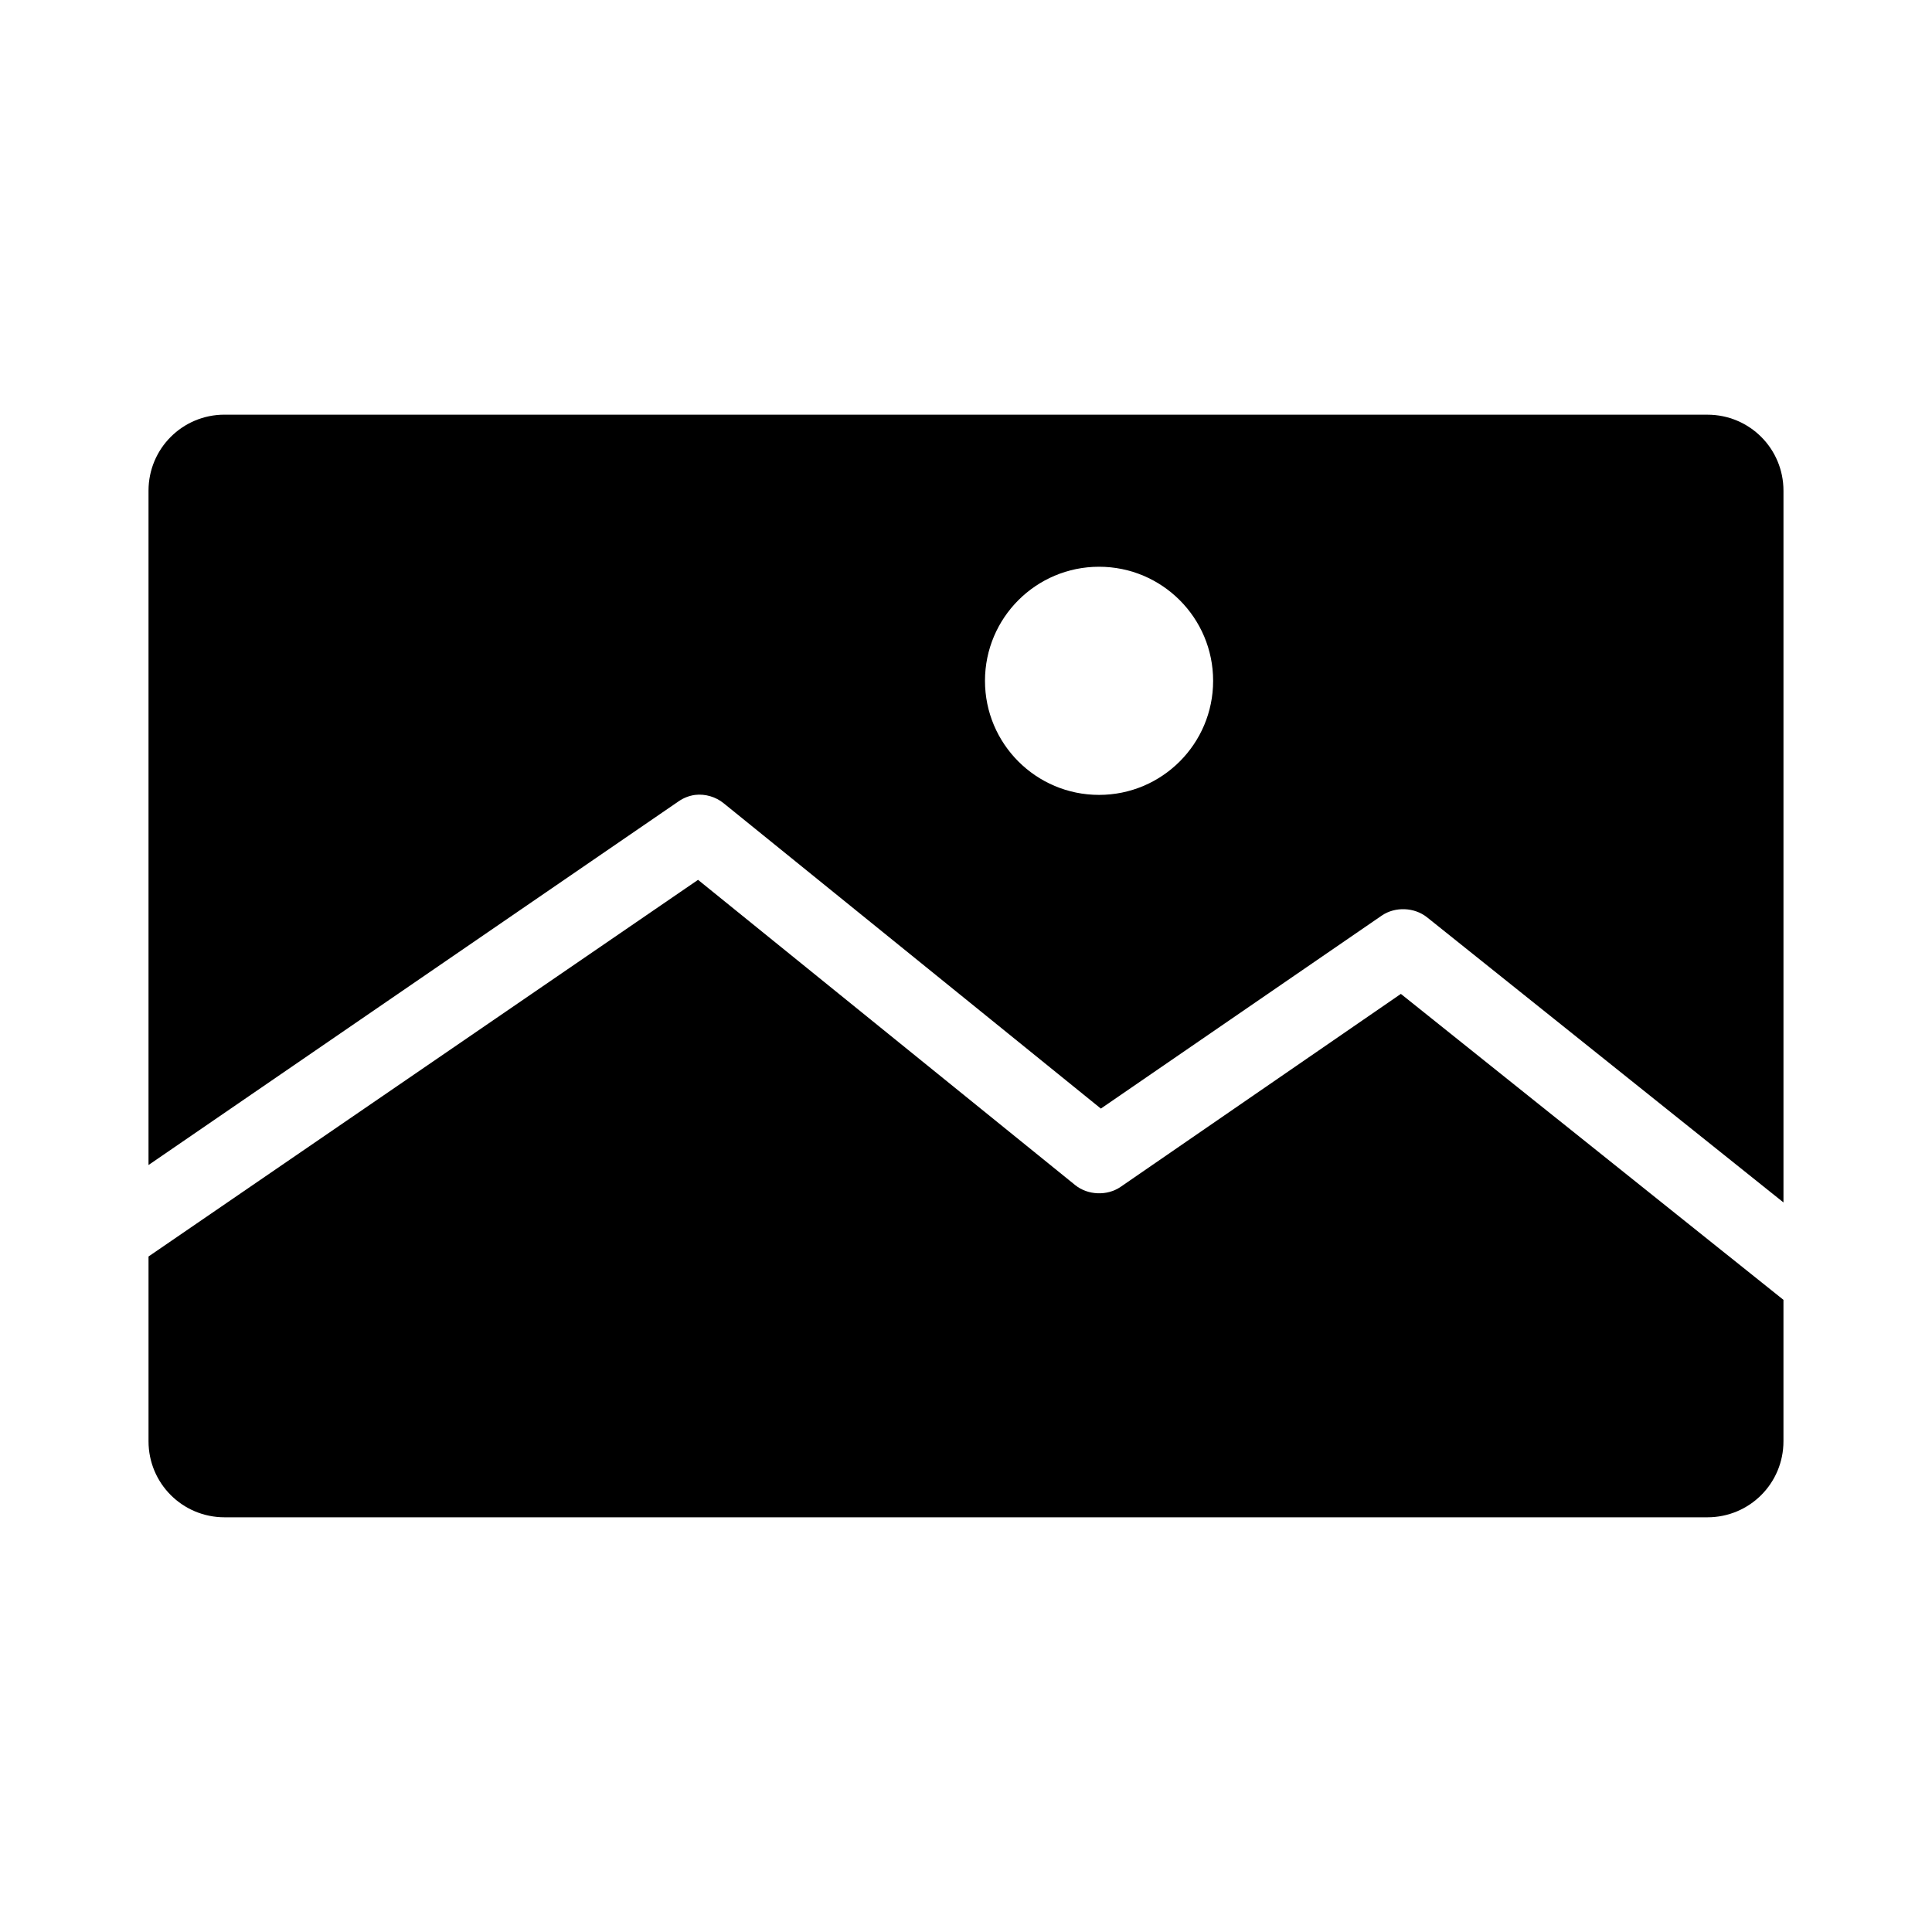
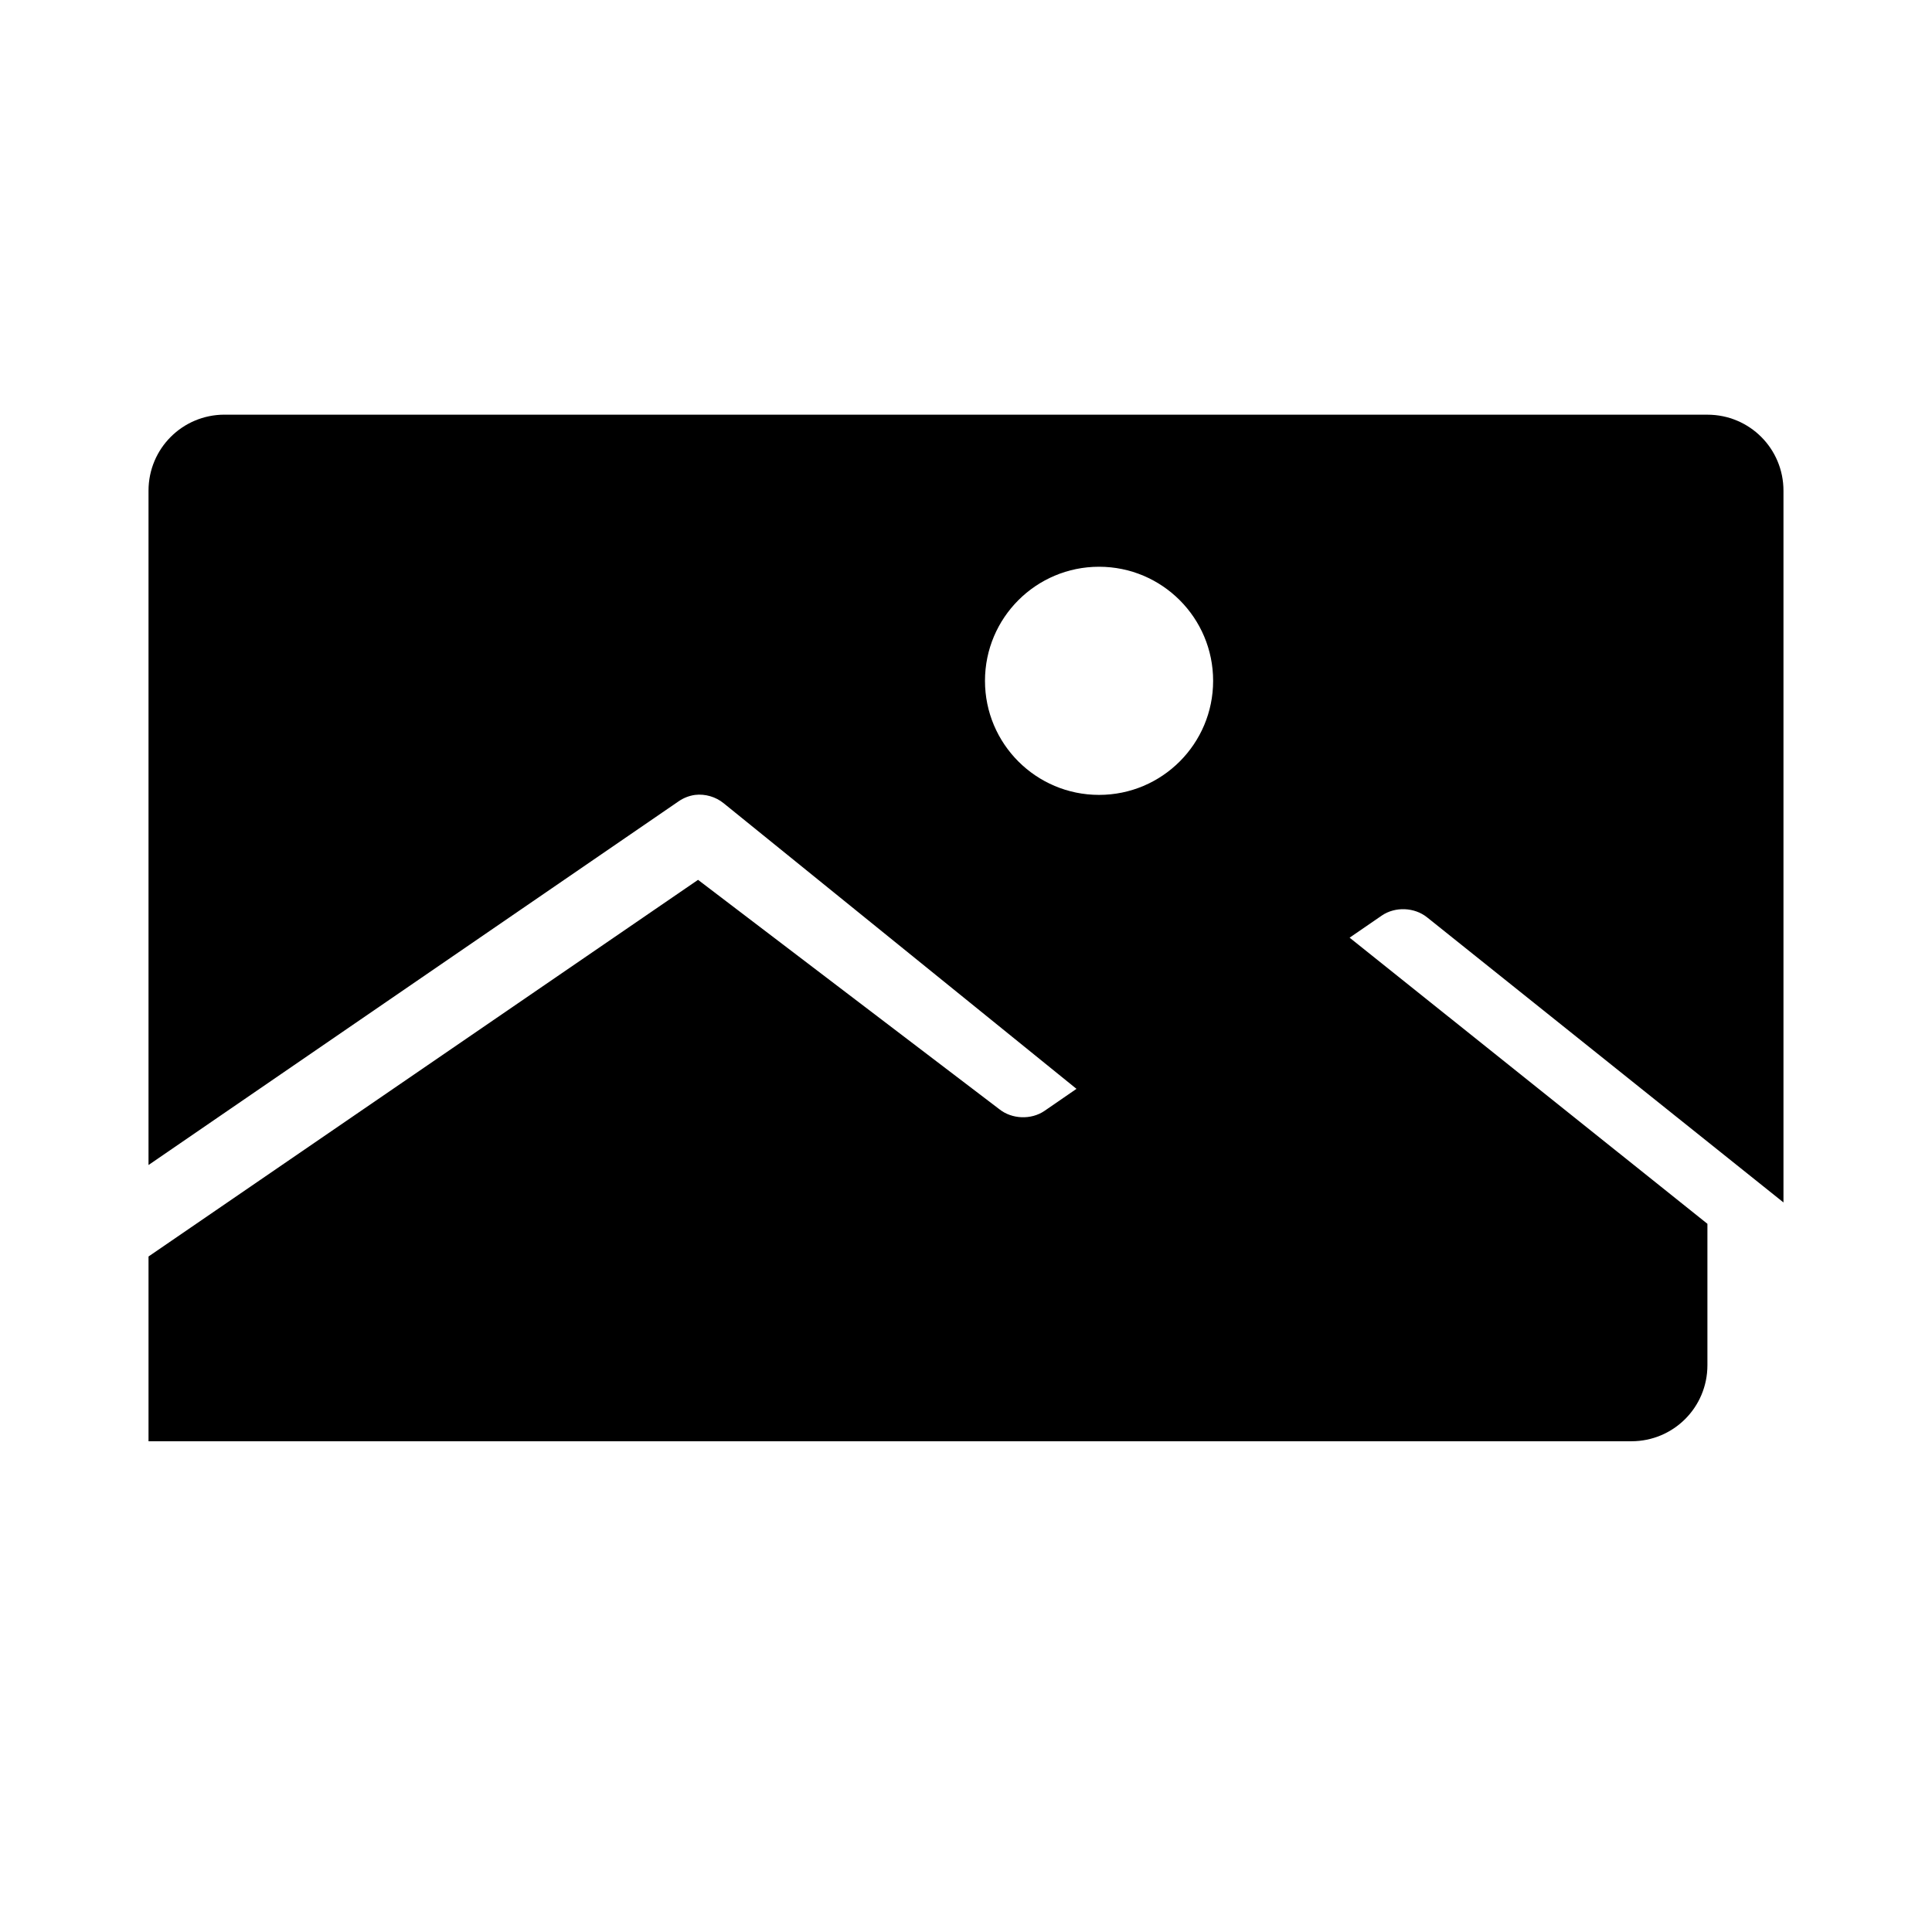
<svg xmlns="http://www.w3.org/2000/svg" fill="#000000" width="800px" height="800px" version="1.1" viewBox="144 144 512 512">
-   <path d="m203.51 253.89c-11.164 0-20.152 8.988-20.152 20.152v178.7l140.44-96.355c1.305-0.914 2.828-1.516 4.41-1.73 2.676-0.316 5.469 0.5 7.559 2.203l99.973 80.926 74.469-51.168c3.535-2.402 8.629-2.199 11.965 0.473l94.465 75.57v-188.61c0-11.164-8.988-20.152-20.152-20.152zm231.75 40.305c16.695 0 30.23 13.535 30.23 30.23 0 16.695-13.535 30.23-30.23 30.23s-30.23-13.535-30.23-30.23c0-16.695 13.535-30.23 30.23-30.23zm-106.27 82.973-145.63 99.816v48.965c0 11.164 8.988 20.152 20.152 20.152h392.97c11.164 0 20.152-8.988 20.152-20.152v-37.473l-101.39-81.082-74.312 51.168c-3.535 2.402-8.629 2.199-11.965-0.473z" />
+   <path d="m203.51 253.89c-11.164 0-20.152 8.988-20.152 20.152v178.7l140.44-96.355c1.305-0.914 2.828-1.516 4.41-1.73 2.676-0.316 5.469 0.5 7.559 2.203l99.973 80.926 74.469-51.168c3.535-2.402 8.629-2.199 11.965 0.473l94.465 75.57v-188.61c0-11.164-8.988-20.152-20.152-20.152zm231.75 40.305c16.695 0 30.23 13.535 30.23 30.23 0 16.695-13.535 30.23-30.23 30.23s-30.23-13.535-30.23-30.23c0-16.695 13.535-30.23 30.23-30.23zm-106.27 82.973-145.63 99.816v48.965h392.97c11.164 0 20.152-8.988 20.152-20.152v-37.473l-101.39-81.082-74.312 51.168c-3.535 2.402-8.629 2.199-11.965-0.473z" />
</svg>